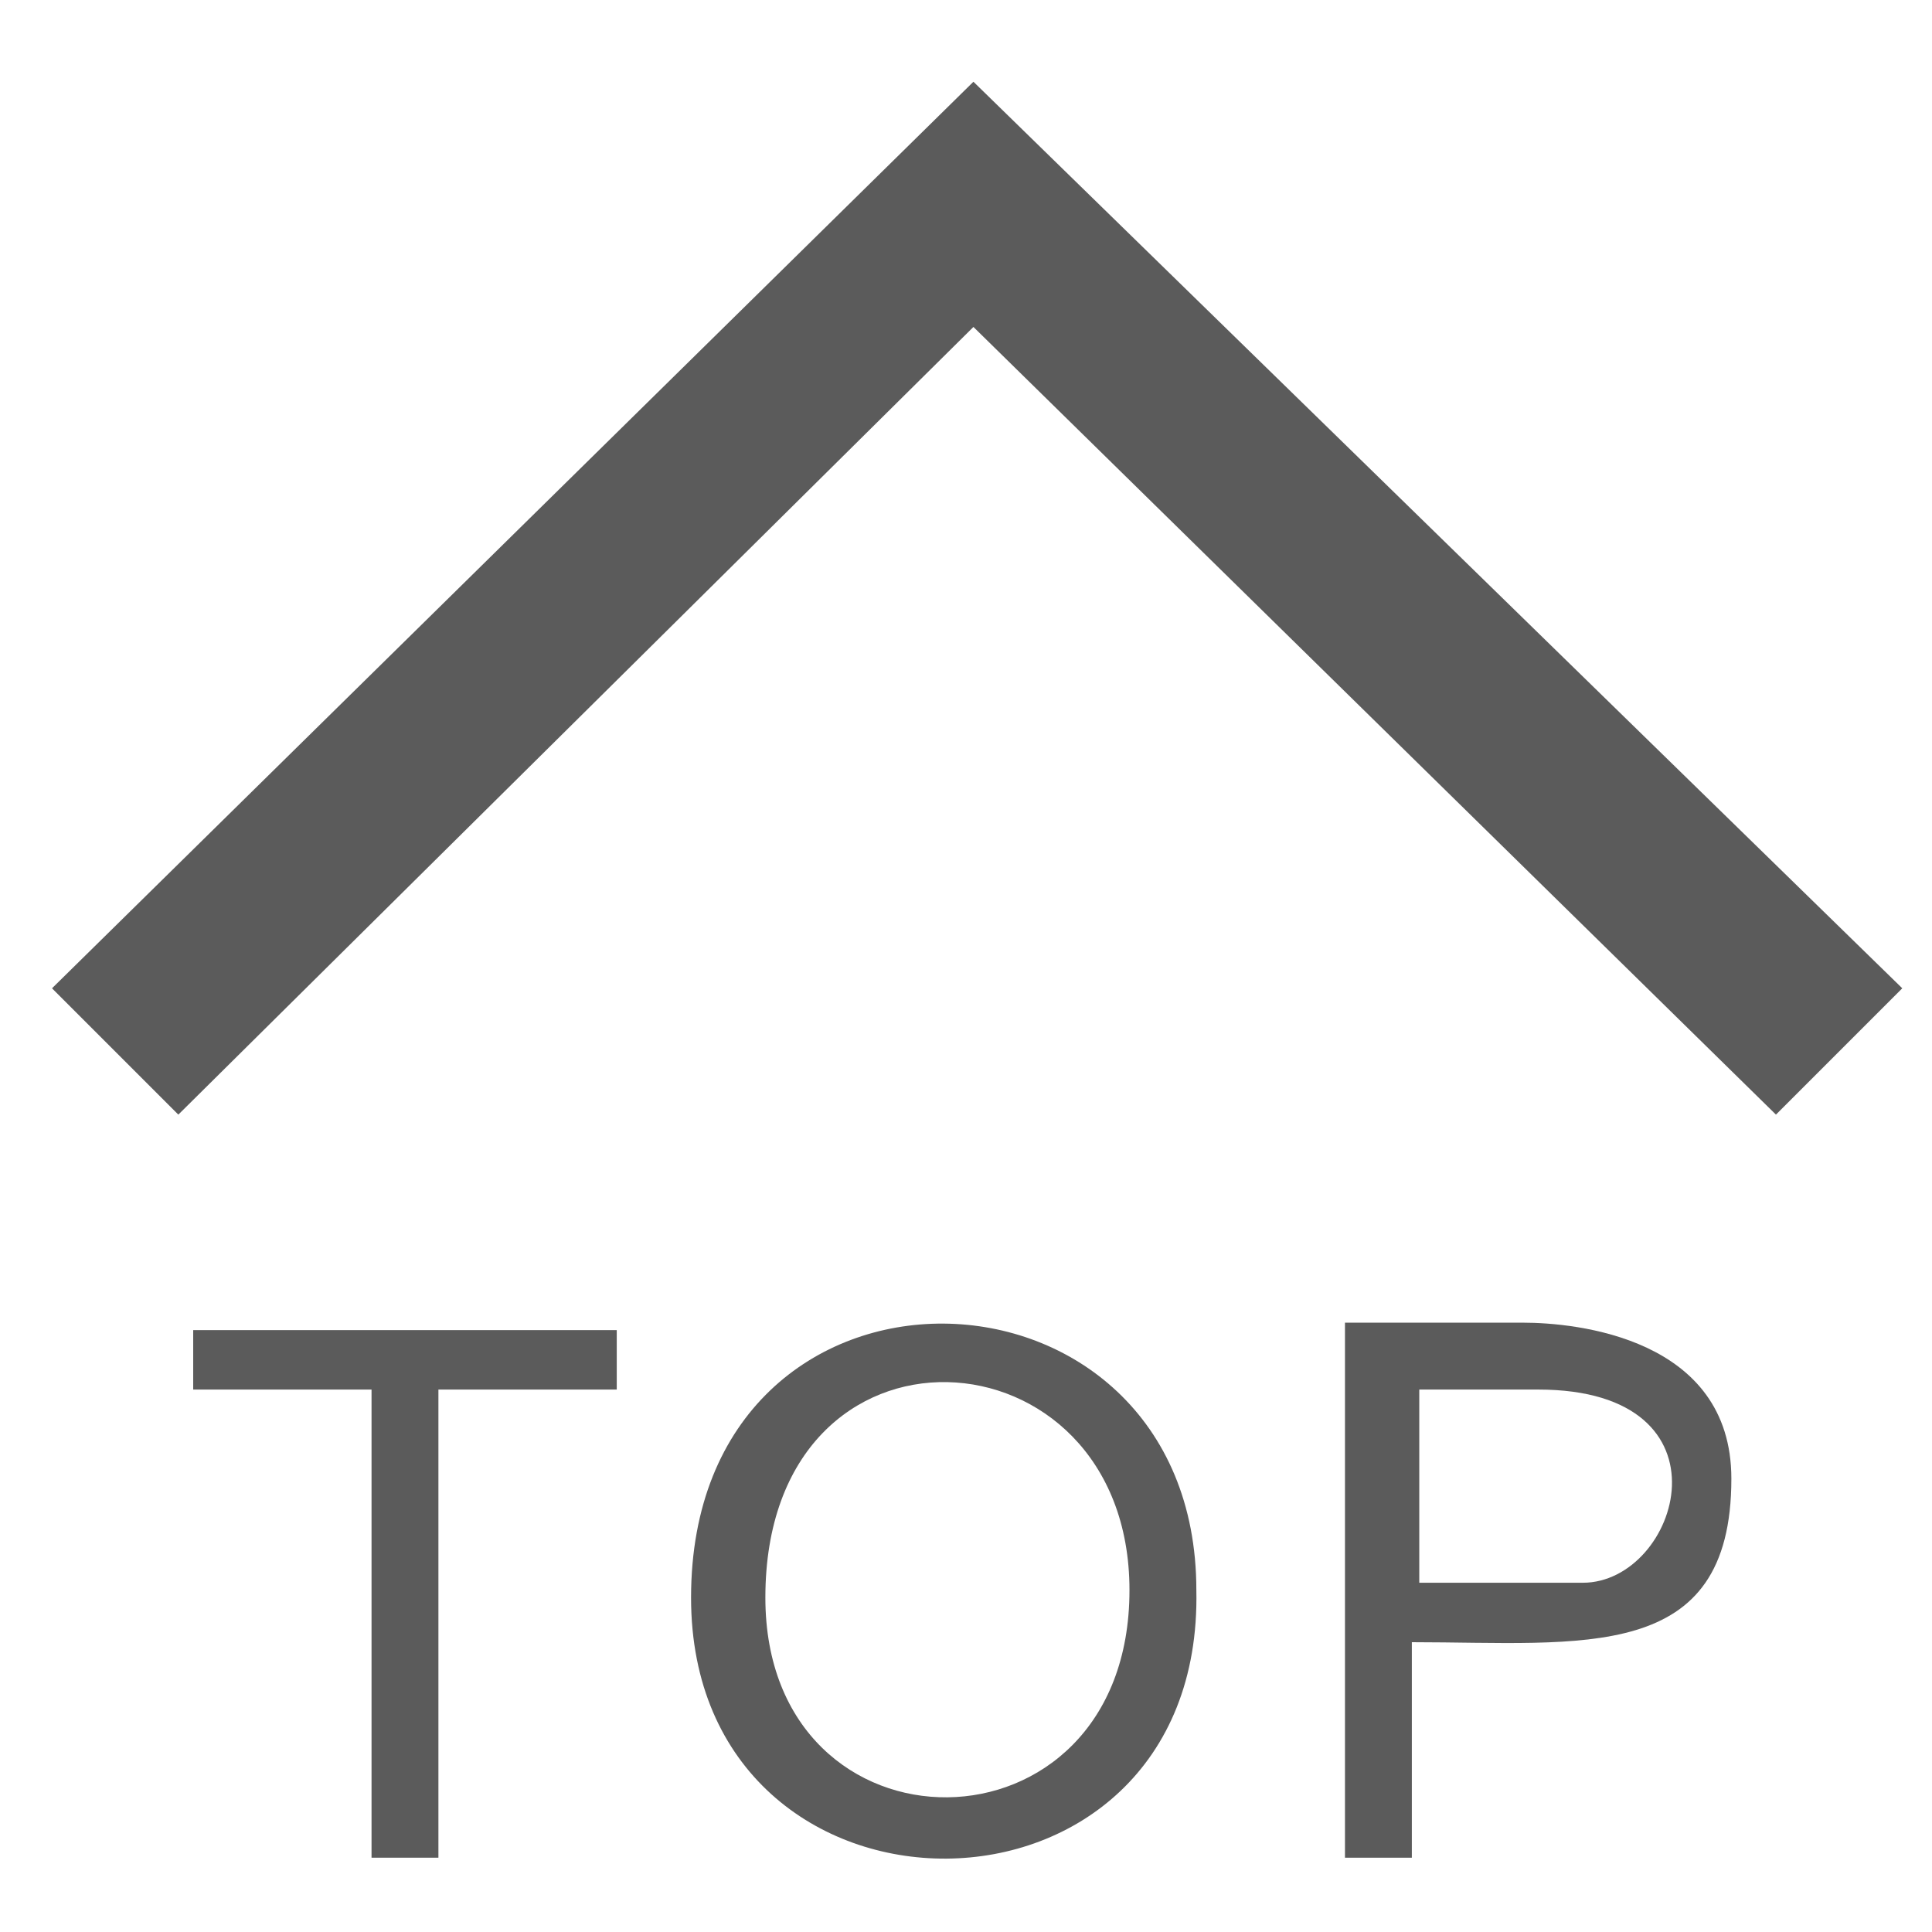
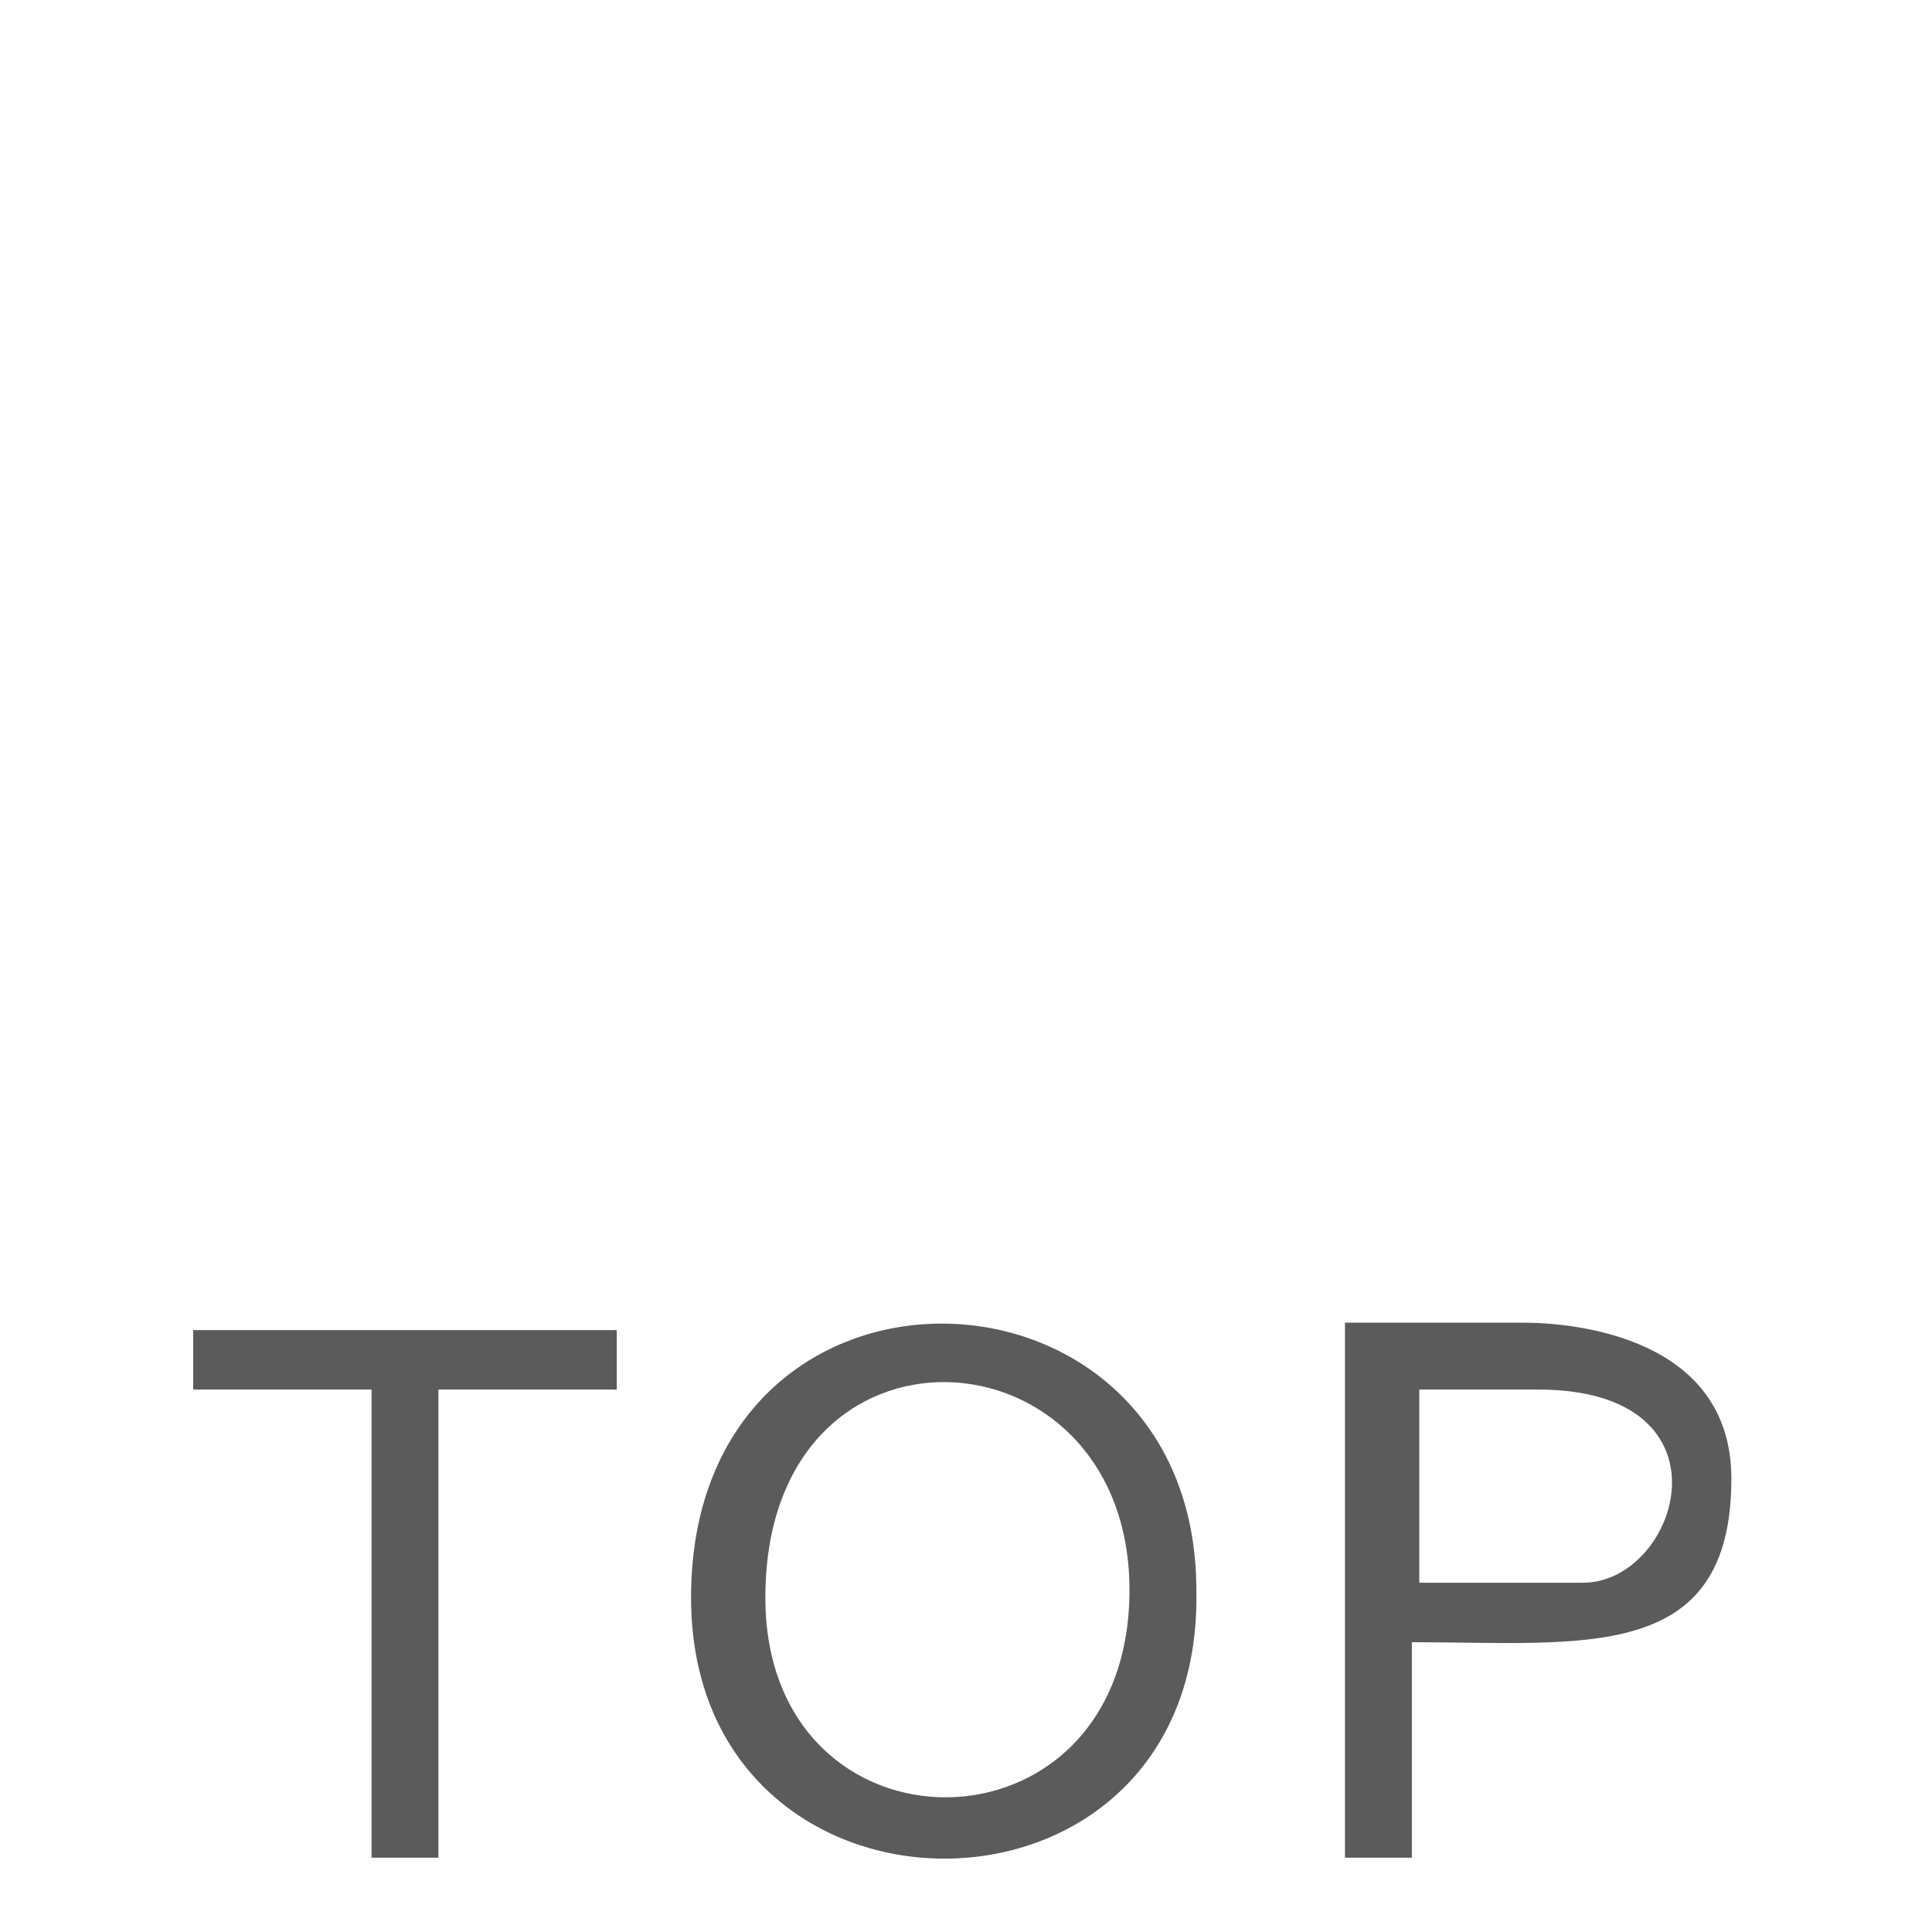
<svg xmlns="http://www.w3.org/2000/svg" version="1.1" x="0px" y="0px" width="26px" height="26px" viewBox="0 0 26 26" style="enable-background:new 0 0 26 26;" xml:space="preserve">
  <style type="text/css">

	.st0{fill:#5B5B5B;}
	.st1{fill-rule:evenodd;clip-rule:evenodd;fill:#5B5B5B;}

</style>
  <path class="st0" d="M5,25v-6.3H2.6v-0.8h5.7v0.8H5.9V25H5z" />
  <path class="st0" d="M9.3,21.5c0-5,6.8-4.8,6.8-0.1C16.2,26.2,9.3,26.2,9.3,21.5z M10.3,21.5c0,3.6,4.9,3.6,4.9-0.1  C15.2,17.8,10.3,17.5,10.3,21.5z" />
  <path class="st0" d="M18.1,25v-7.2c0,0,1.9,0,2.4,0c0.7,0,2.8,0.2,2.8,2.1c0,2.5-2,2.2-4.3,2.2V25H18.1z M19.1,21.3c0,0,1.4,0,2.2,0  c1.3,0,2.1-2.6-0.6-2.6c-0.3,0-1.6,0-1.6,0V21.3z" />
-   <polygon class="st1" points="2.4,15 0.7,13.3 13.1,1.1 25.6,13.3 23.9,15 13.1,4.4 " />
</svg>